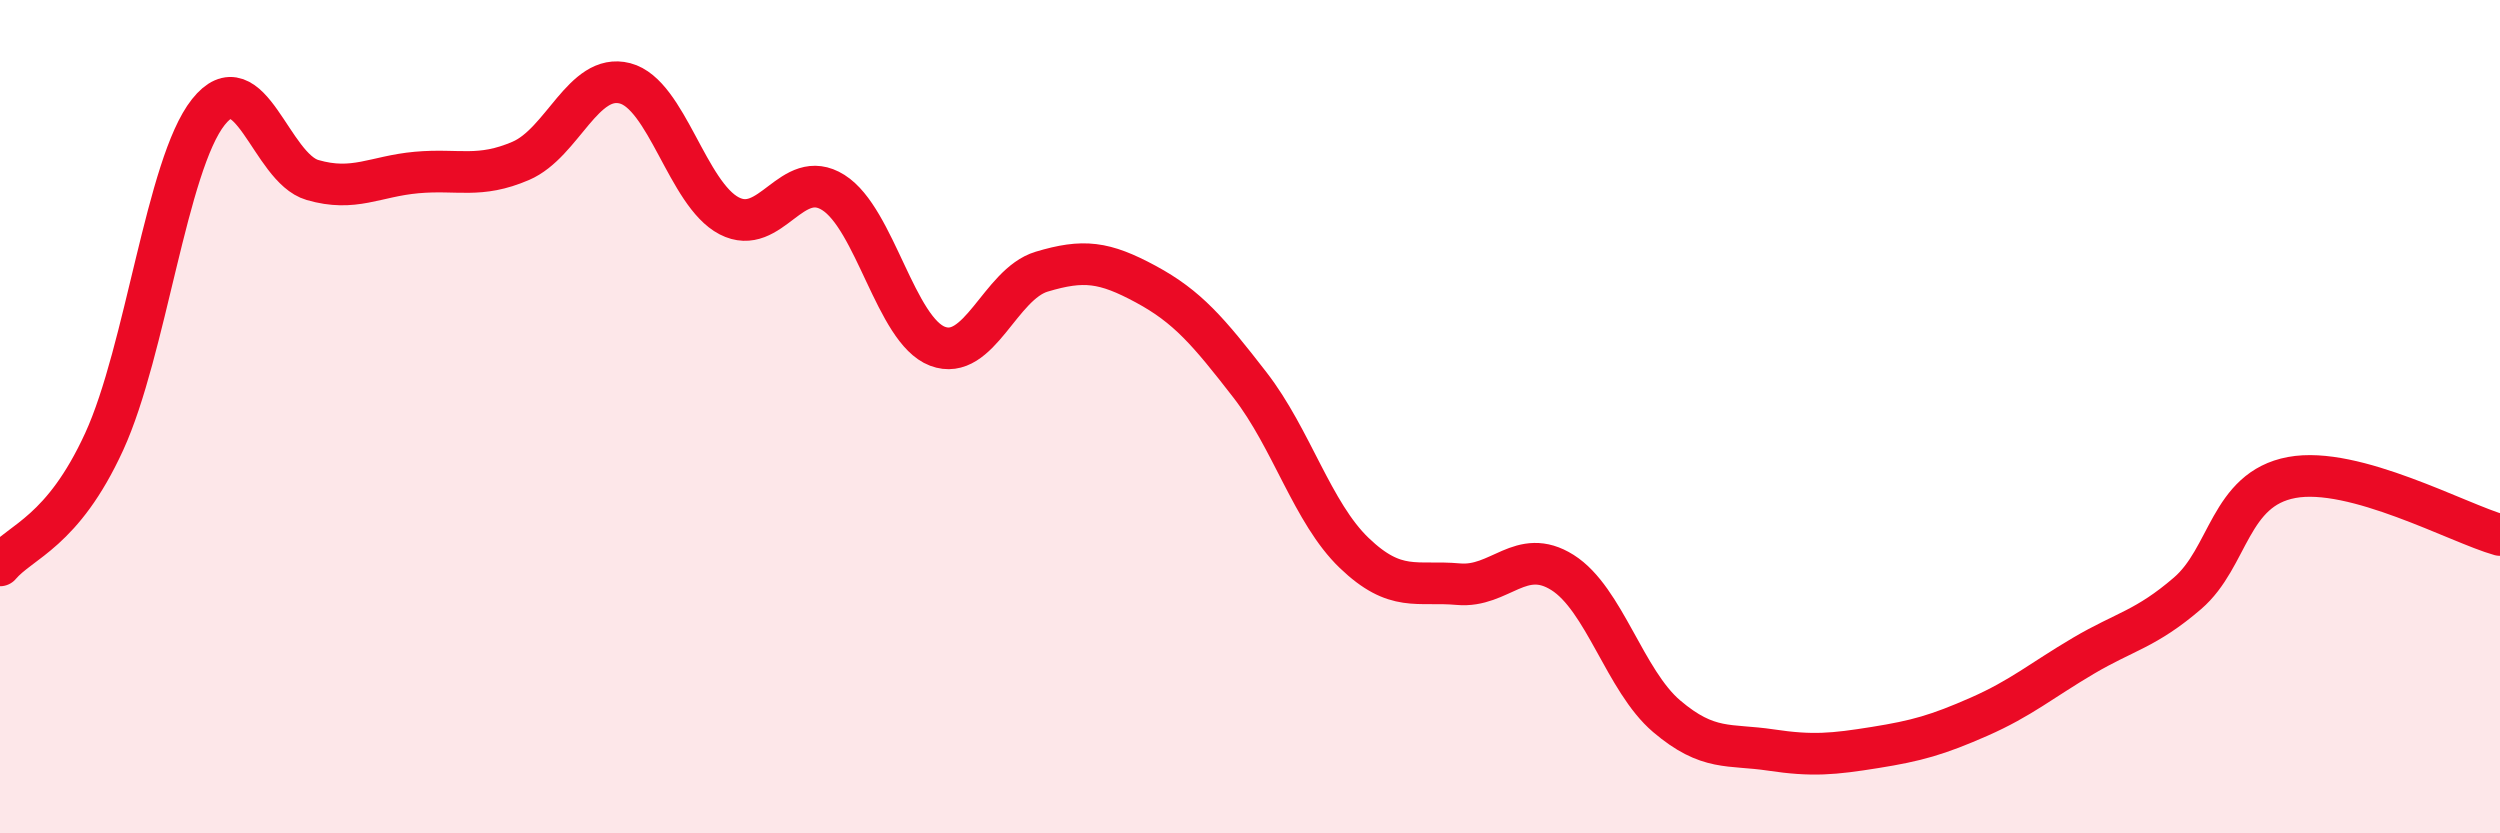
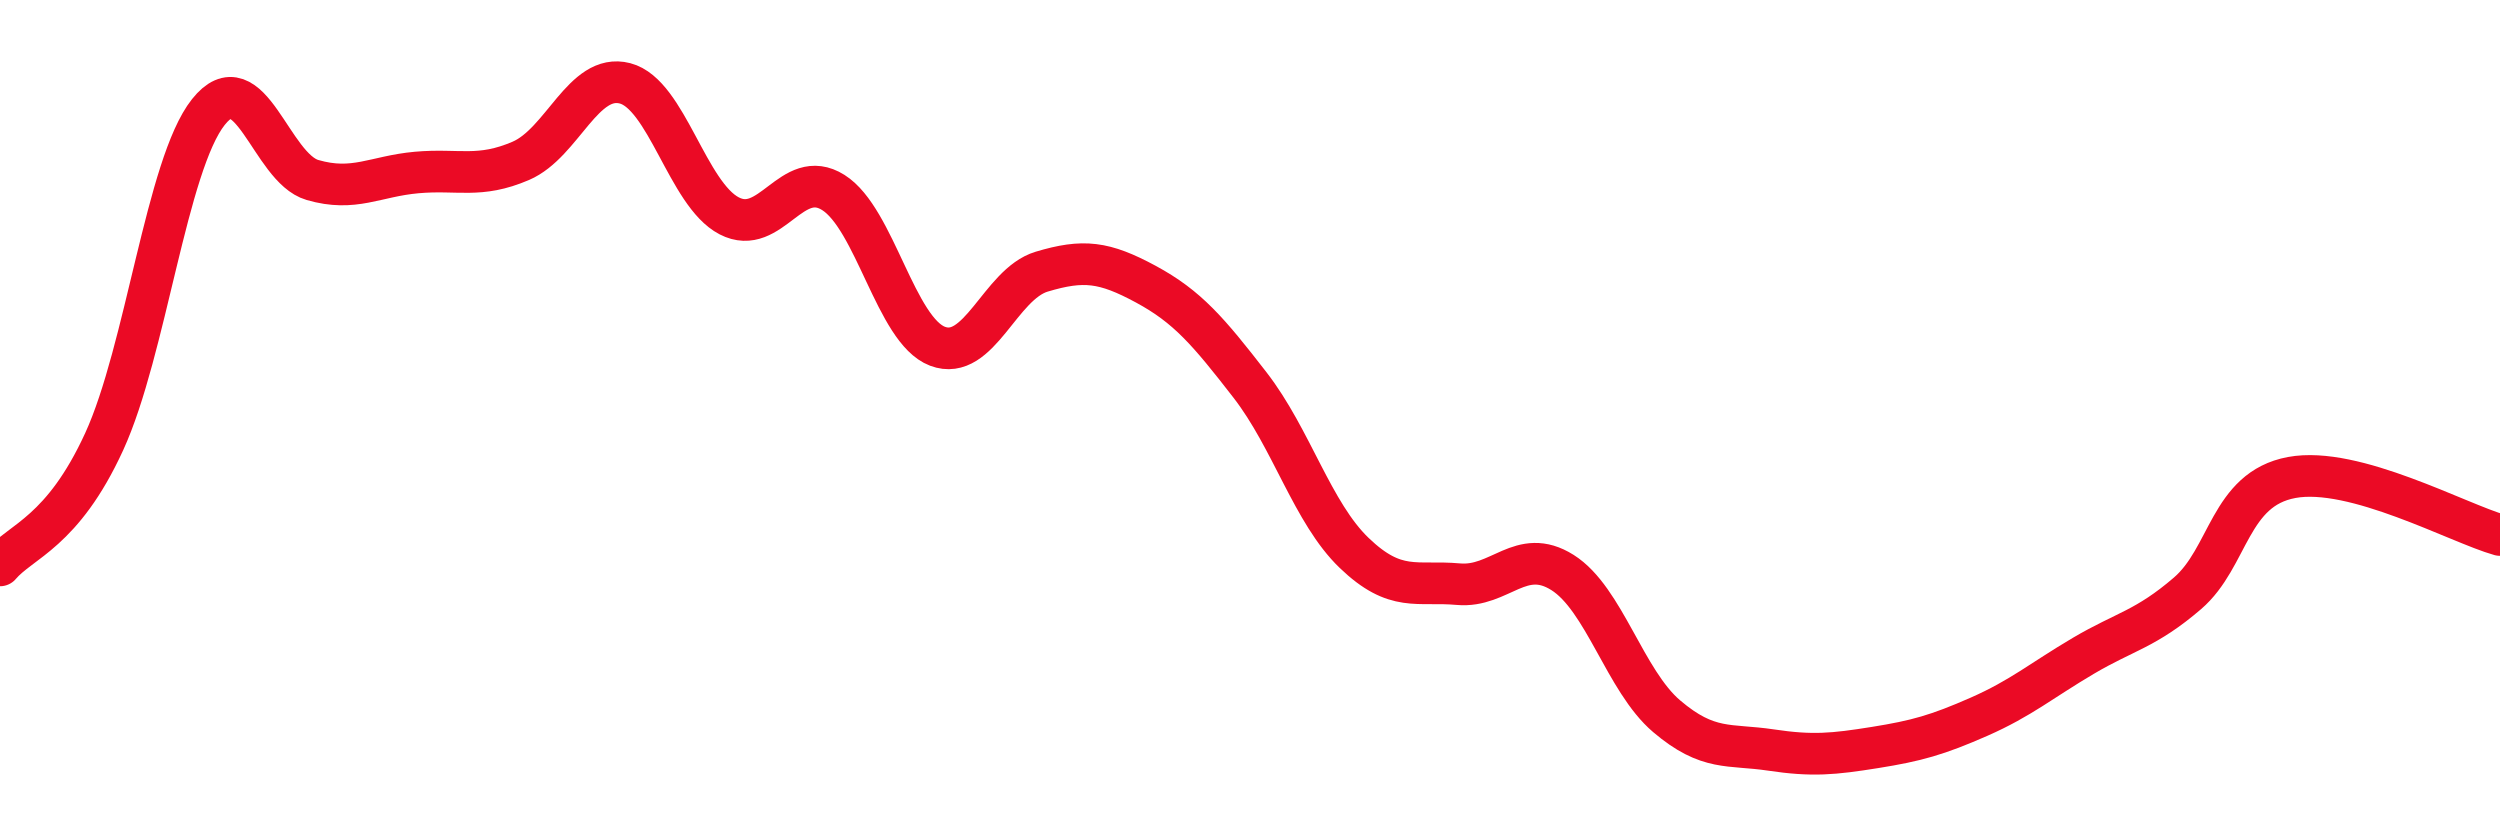
<svg xmlns="http://www.w3.org/2000/svg" width="60" height="20" viewBox="0 0 60 20">
-   <path d="M 0,13.57 C 0.5,12.98 1.5,12.78 2.5,10.6 C 3.5,8.42 4,3.95 5,2.69 C 6,1.43 6.5,4.03 7.5,4.32 C 8.5,4.61 9,4.23 10,4.14 C 11,4.05 11.5,4.29 12.5,3.86 C 13.5,3.43 14,1.74 15,2 C 16,2.26 16.5,4.66 17.5,5.18 C 18.5,5.7 19,3.99 20,4.62 C 21,5.25 21.5,7.93 22.5,8.31 C 23.5,8.69 24,6.82 25,6.52 C 26,6.22 26.5,6.28 27.5,6.82 C 28.5,7.36 29,7.95 30,9.24 C 31,10.53 31.5,12.31 32.5,13.27 C 33.5,14.23 34,13.93 35,14.02 C 36,14.11 36.5,13.11 37.5,13.74 C 38.5,14.37 39,16.34 40,17.19 C 41,18.04 41.5,17.85 42.5,18 C 43.5,18.15 44,18.1 45,17.94 C 46,17.78 46.5,17.64 47.5,17.2 C 48.5,16.76 49,16.33 50,15.74 C 51,15.15 51.5,15.1 52.5,14.24 C 53.5,13.38 53.5,11.74 55,11.46 C 56.5,11.18 59,12.56 60,12.84L60 20L0 20Z" fill="#EB0A25" opacity="0.1" stroke-linecap="round" stroke-linejoin="round" />
  <path d="M 0,13.57 C 0.5,12.98 1.5,12.78 2.5,10.6 C 3.5,8.42 4,3.95 5,2.69 C 6,1.43 6.5,4.03 7.5,4.32 C 8.5,4.61 9,4.23 10,4.14 C 11,4.05 11.5,4.29 12.5,3.86 C 13.5,3.43 14,1.74 15,2 C 16,2.26 16.5,4.66 17.5,5.18 C 18.5,5.7 19,3.99 20,4.62 C 21,5.25 21.5,7.93 22.5,8.31 C 23.5,8.69 24,6.82 25,6.52 C 26,6.22 26.5,6.28 27.5,6.82 C 28.5,7.36 29,7.95 30,9.24 C 31,10.53 31.5,12.31 32.5,13.27 C 33.5,14.23 34,13.93 35,14.02 C 36,14.11 36.5,13.11 37.5,13.74 C 38.5,14.37 39,16.34 40,17.19 C 41,18.04 41.5,17.85 42.5,18 C 43.5,18.15 44,18.1 45,17.94 C 46,17.78 46.5,17.64 47.5,17.2 C 48.5,16.76 49,16.33 50,15.74 C 51,15.15 51.5,15.1 52.5,14.24 C 53.5,13.38 53.5,11.74 55,11.46 C 56.5,11.18 59,12.56 60,12.84" stroke="#EB0A25" stroke-width="1" fill="none" stroke-linecap="round" stroke-linejoin="round" />
</svg>